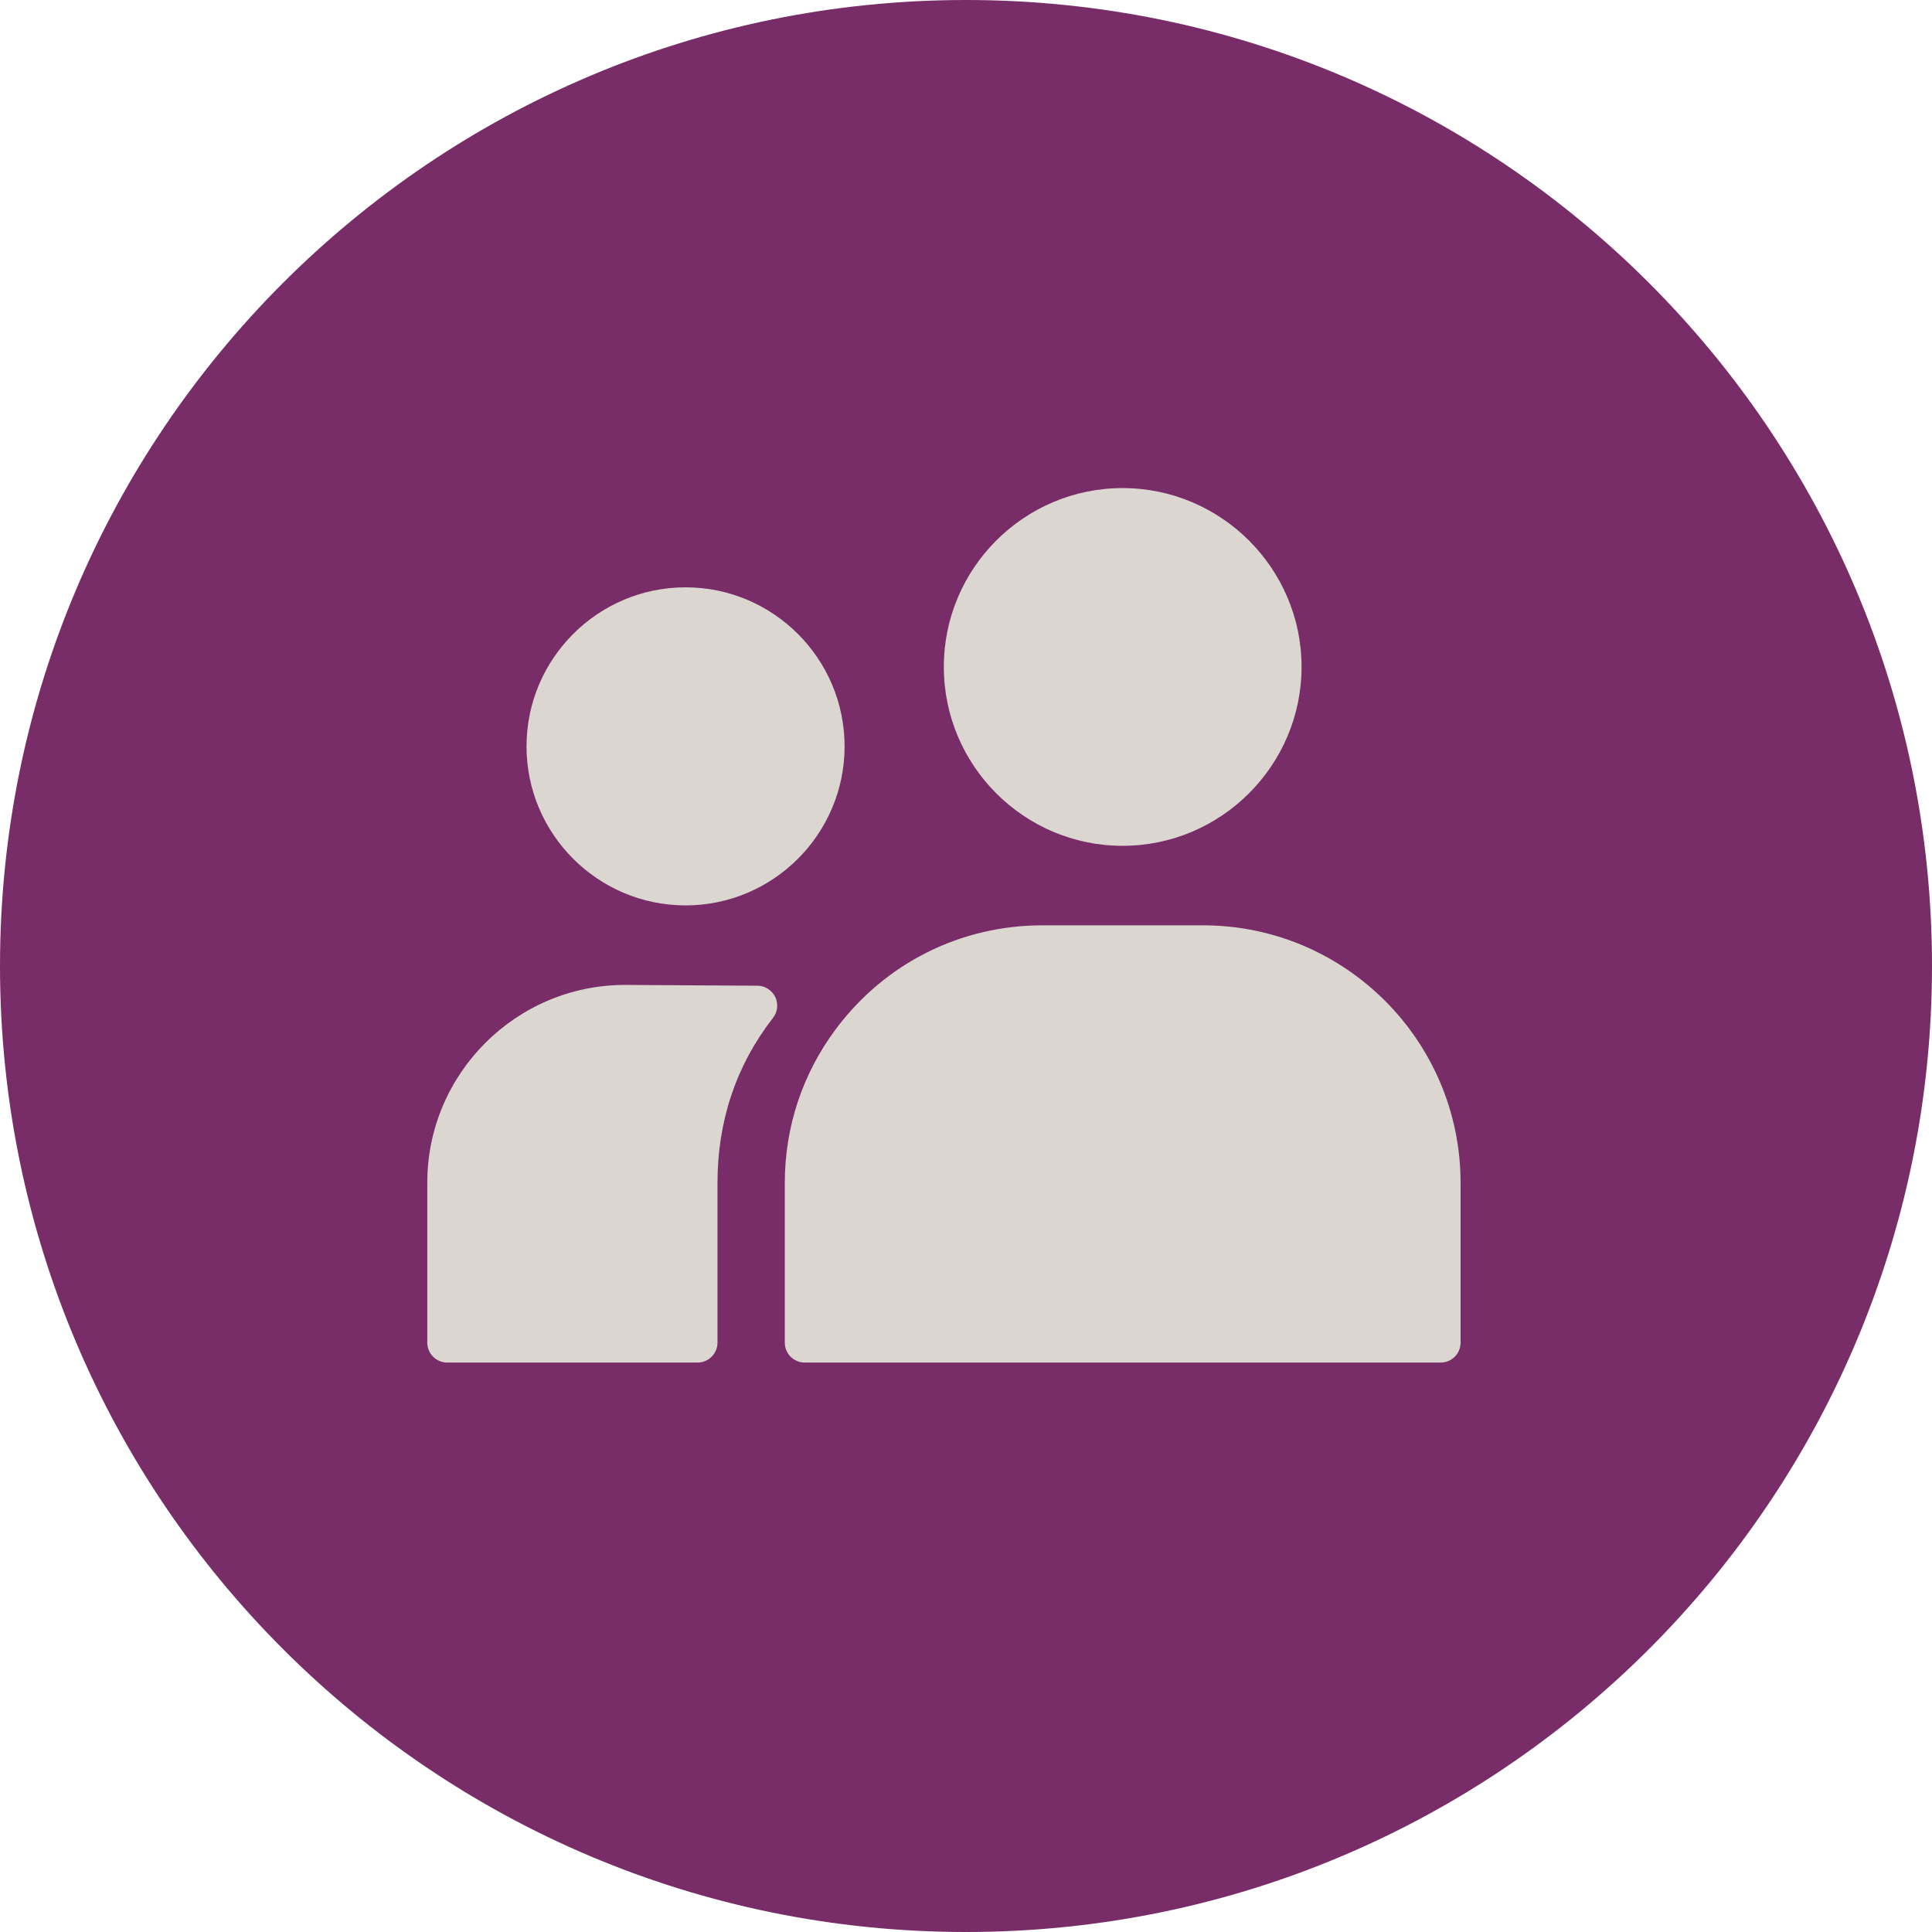
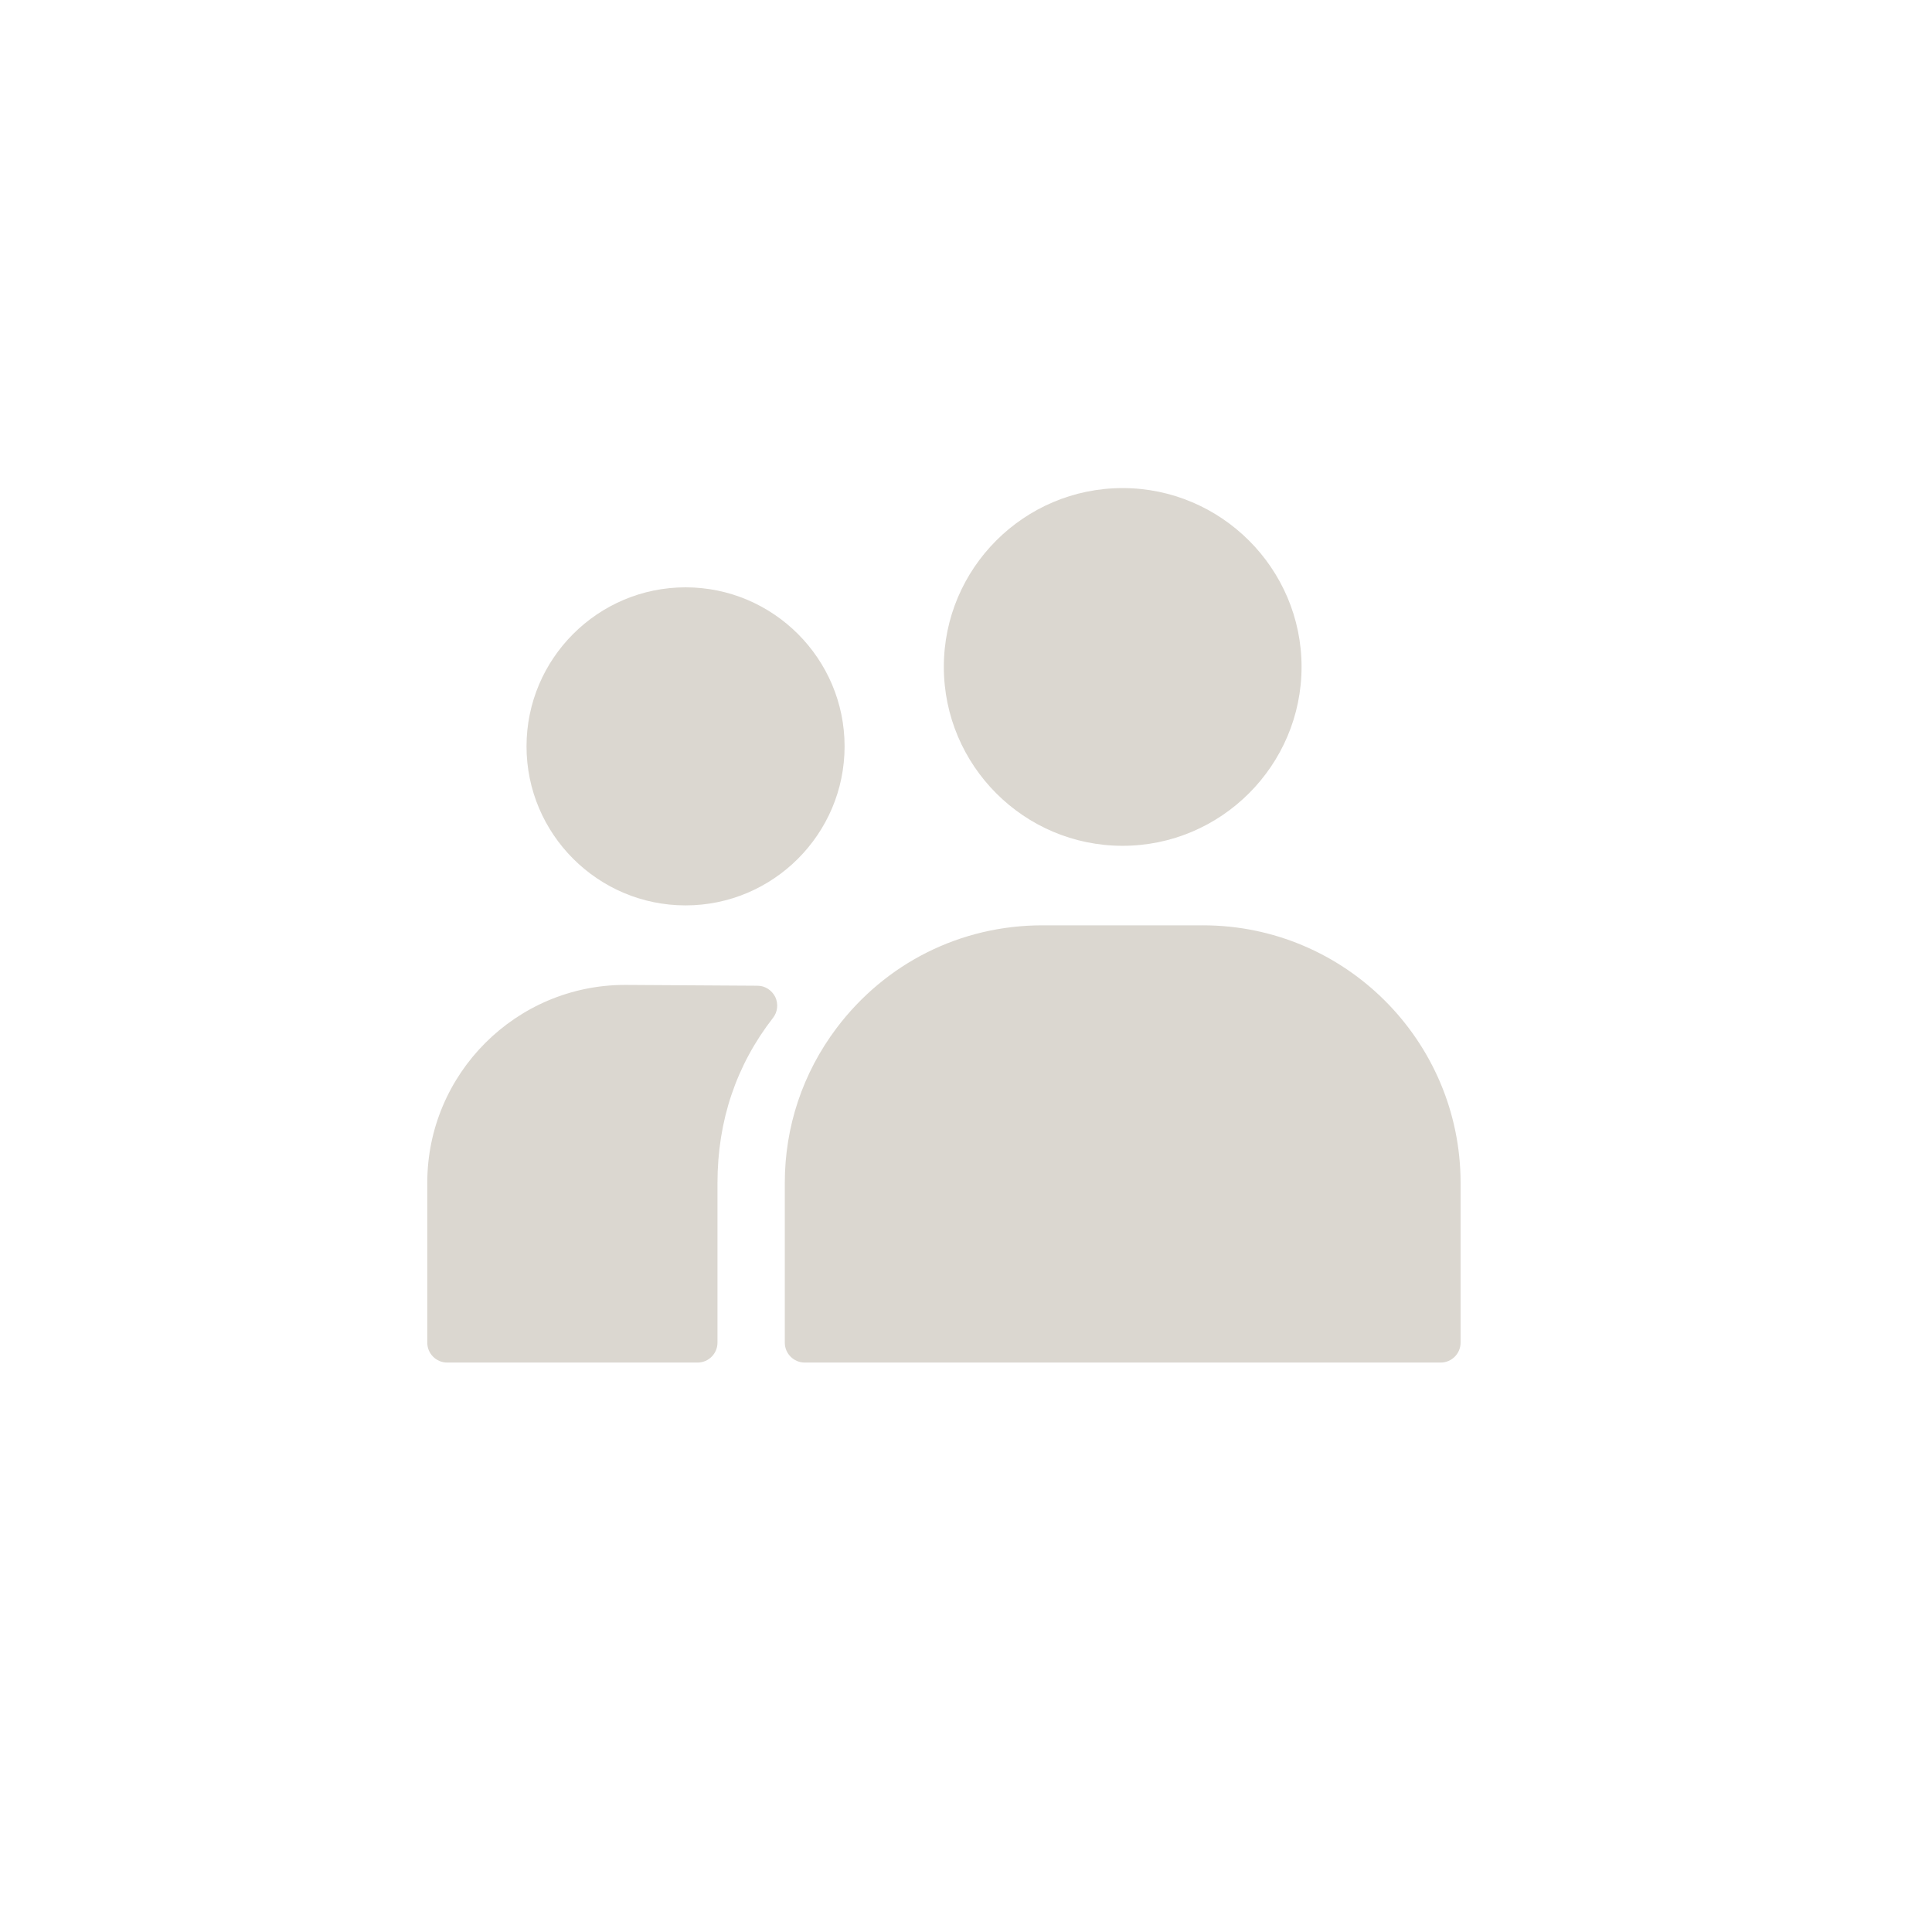
<svg xmlns="http://www.w3.org/2000/svg" id="Ebene_2" data-name="Ebene 2" viewBox="0 0 95 95">
  <defs>
    <style>
      .cls-1 {
        fill: #782d68;
      }

      .cls-1, .cls-2 {
        stroke-width: 0px;
      }

      .cls-2 {
        fill: #dbd7d0;
      }
    </style>
  </defs>
  <g id="Ebene_1-2" data-name="Ebene 1">
    <g>
-       <path class="cls-1" d="m47.5,95c26.23,0,47.5-21.27,47.5-47.5S73.73,0,47.5,0,0,21.27,0,47.5s21.27,47.5,47.5,47.5" />
      <path class="cls-2" d="m46.41,32.79c0-4.85,3.95-8.79,8.79-8.79s8.8,3.95,8.8,8.79-3.95,8.8-8.8,8.8-8.79-3.95-8.79-8.8m-12.7,11.73c4.31,0,7.82-3.51,7.82-7.82s-3.51-7.82-7.82-7.82-7.82,3.51-7.82,7.82,3.51,7.82,7.82,7.82m25.44.98h-7.89c-4.02,0-7.71,1.85-10.13,5.06-1.66,2.21-2.54,4.84-2.54,7.61v7.85c0,.54.44.98.98.98h31.27c.54,0,.98-.44.98-.98v-7.85c0-6.99-5.68-12.67-12.67-12.67h0Zm-21.92,2.97l-6.49-.04c-5.37,0-9.73,4.37-9.73,9.73v7.86c0,.54.44.98.98.98h12.31c.54,0,.98-.44.98-.98v-7.85c0-3.06.92-5.79,2.73-8.12.23-.29.27-.69.11-1.03-.17-.33-.5-.55-.87-.55h0Z" />
    </g>
  </g>
</svg>